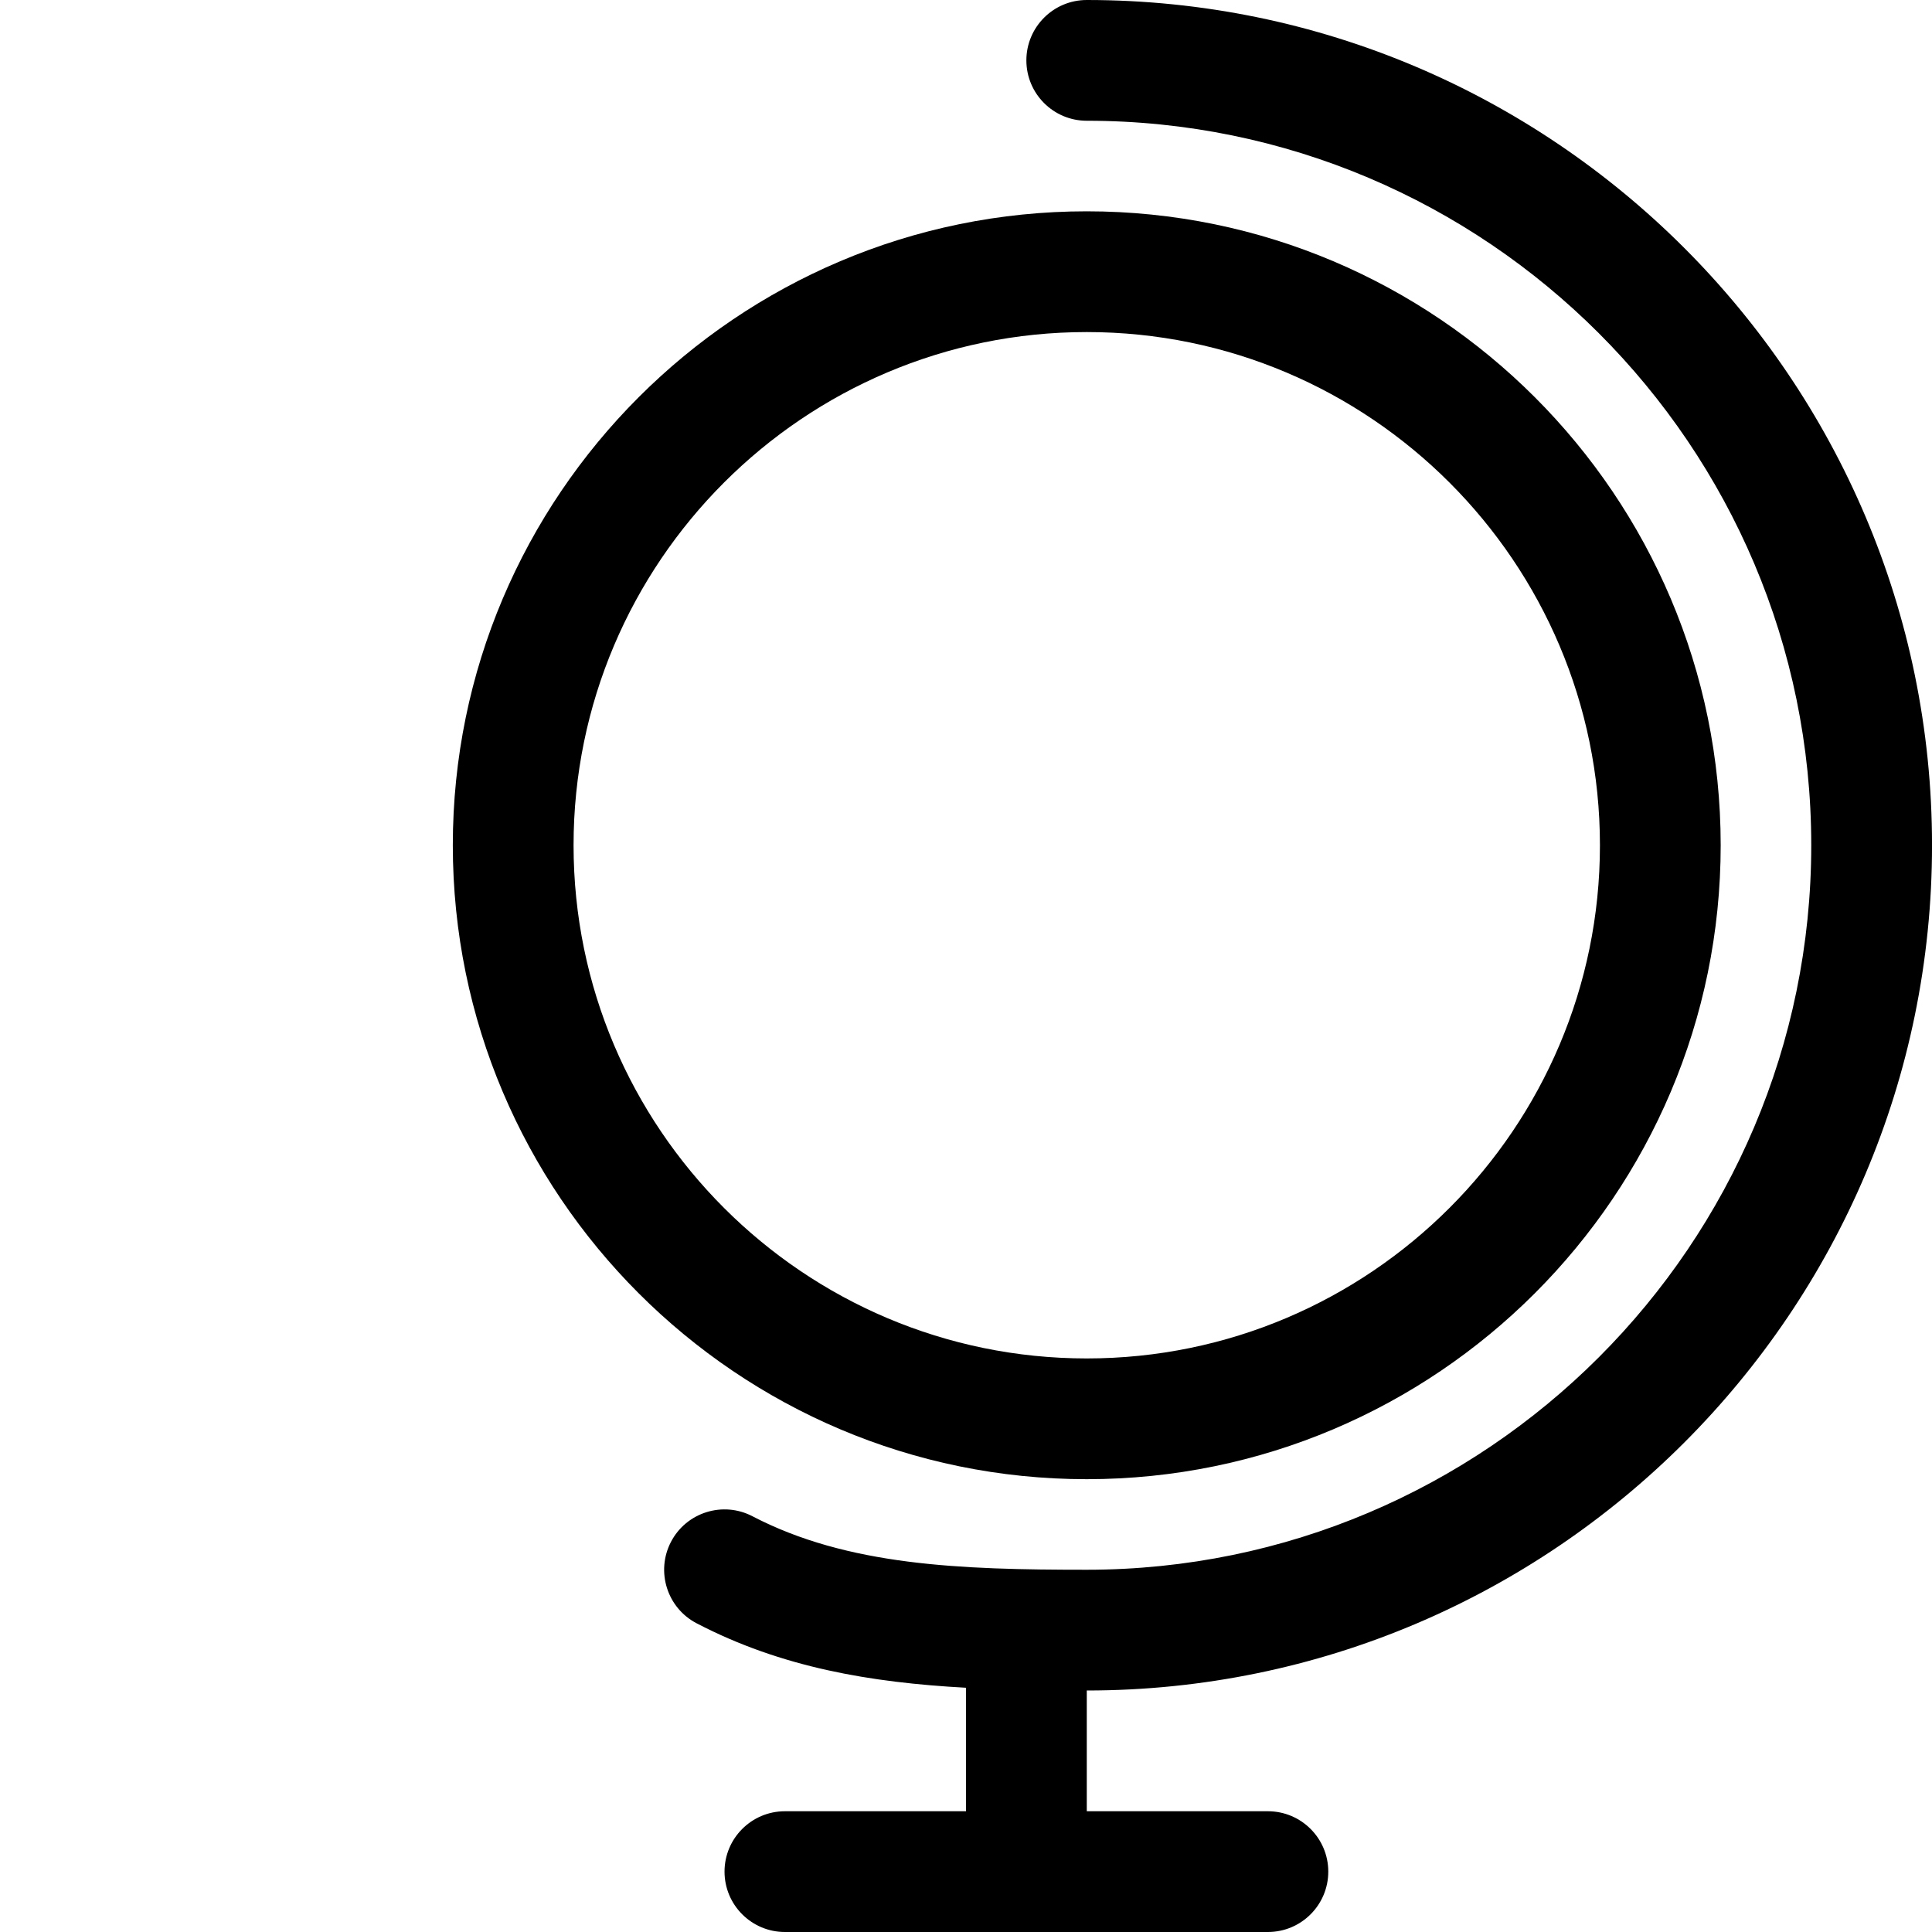
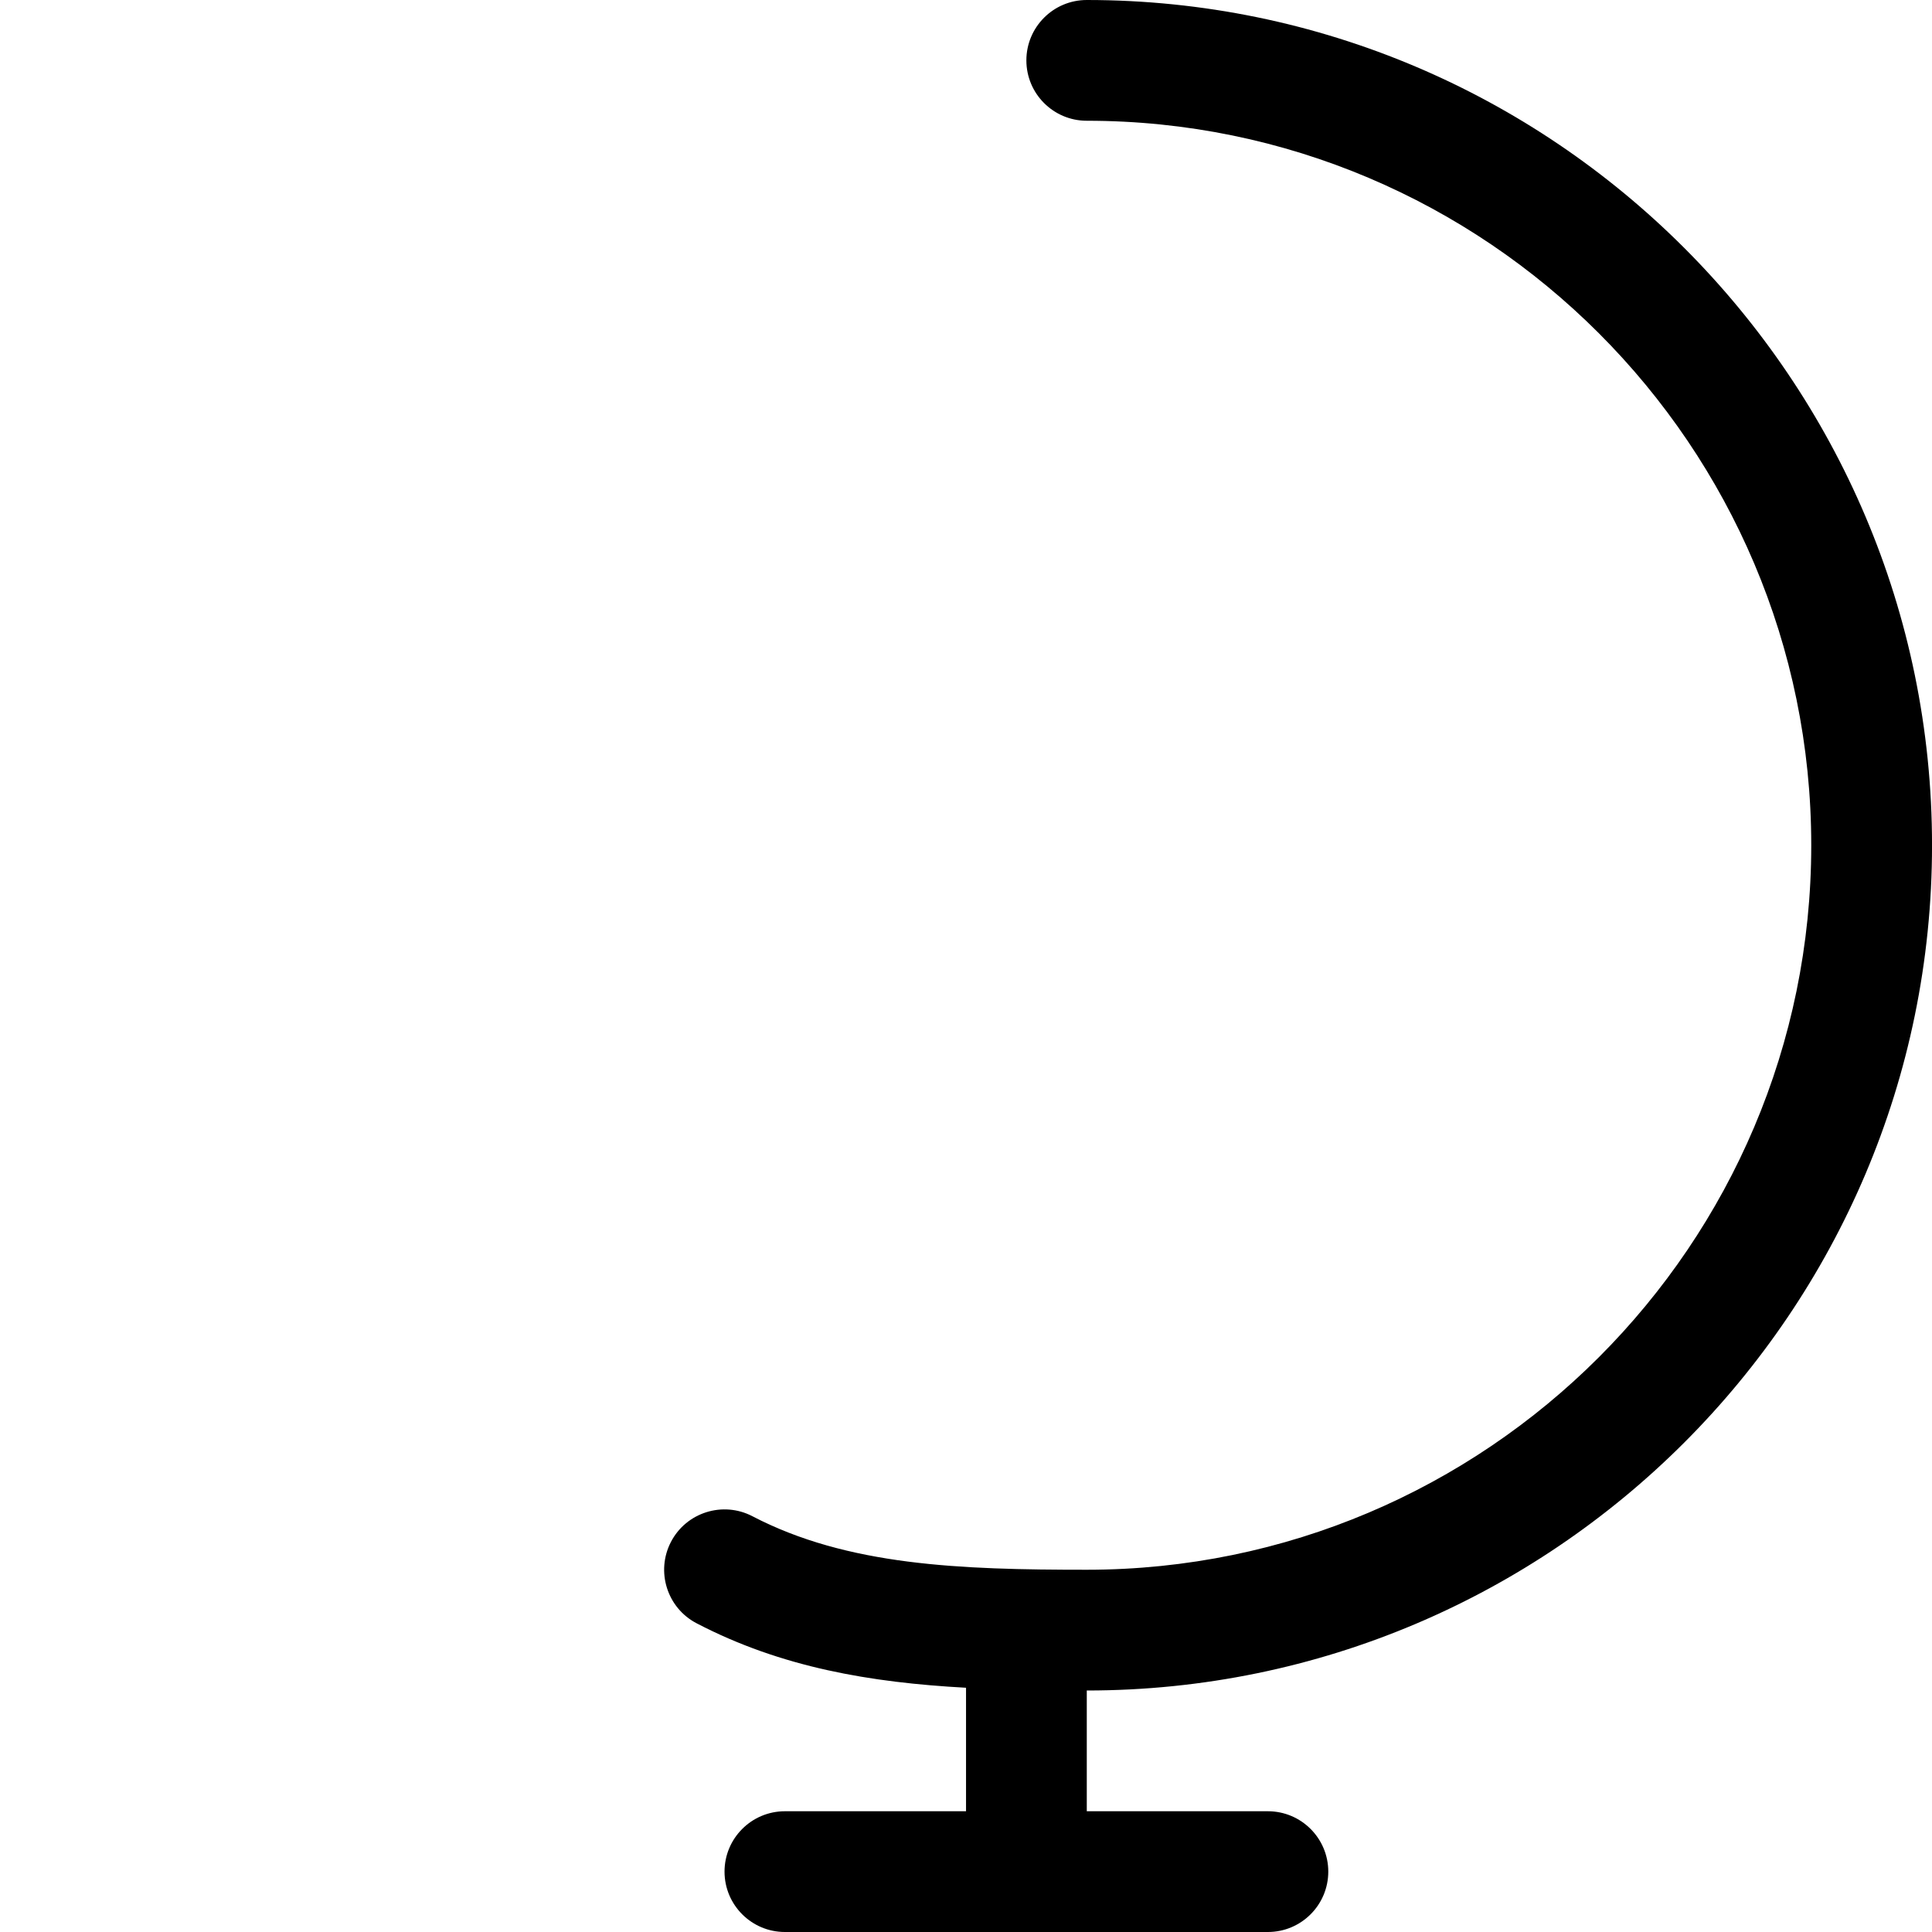
<svg xmlns="http://www.w3.org/2000/svg" fill="#000000" version="1.1" id="Ebene_1" width="800px" height="800px" viewBox="0 0 64 64" enable-background="new 0 0 64 64" xml:space="preserve">
  <g>
    <path d="M36,4c13.233,0,24,10.766,24,24S49.233,52,36,52c-4.197,0-7.928-0.133-11.076-1.773c-0.978-0.509-2.187-0.13-2.697,0.849   s-0.13,2.188,0.85,2.698c2.803,1.461,5.756,1.962,8.924,2.135V60h-6c-1.104,0-2,0.896-2,2s0.896,2,2,2h16c1.104,0,2-0.896,2-2   s-0.896-2-2-2h-6v-4c15.439,0,28-12.561,28-28S51.439,0,36,0c-1.104,0-2,0.896-2,2S34.896,4,36,4z" />
-     <path d="M36,49c11.579,0,21-9.42,21-21S47.579,7,36,7s-21,9.42-21,21S24.421,49,36,49z M36,11c9.374,0,17,7.626,17,17   s-7.626,17-17,17s-17-7.626-17-17S26.626,11,36,11z" />
  </g>
</svg>